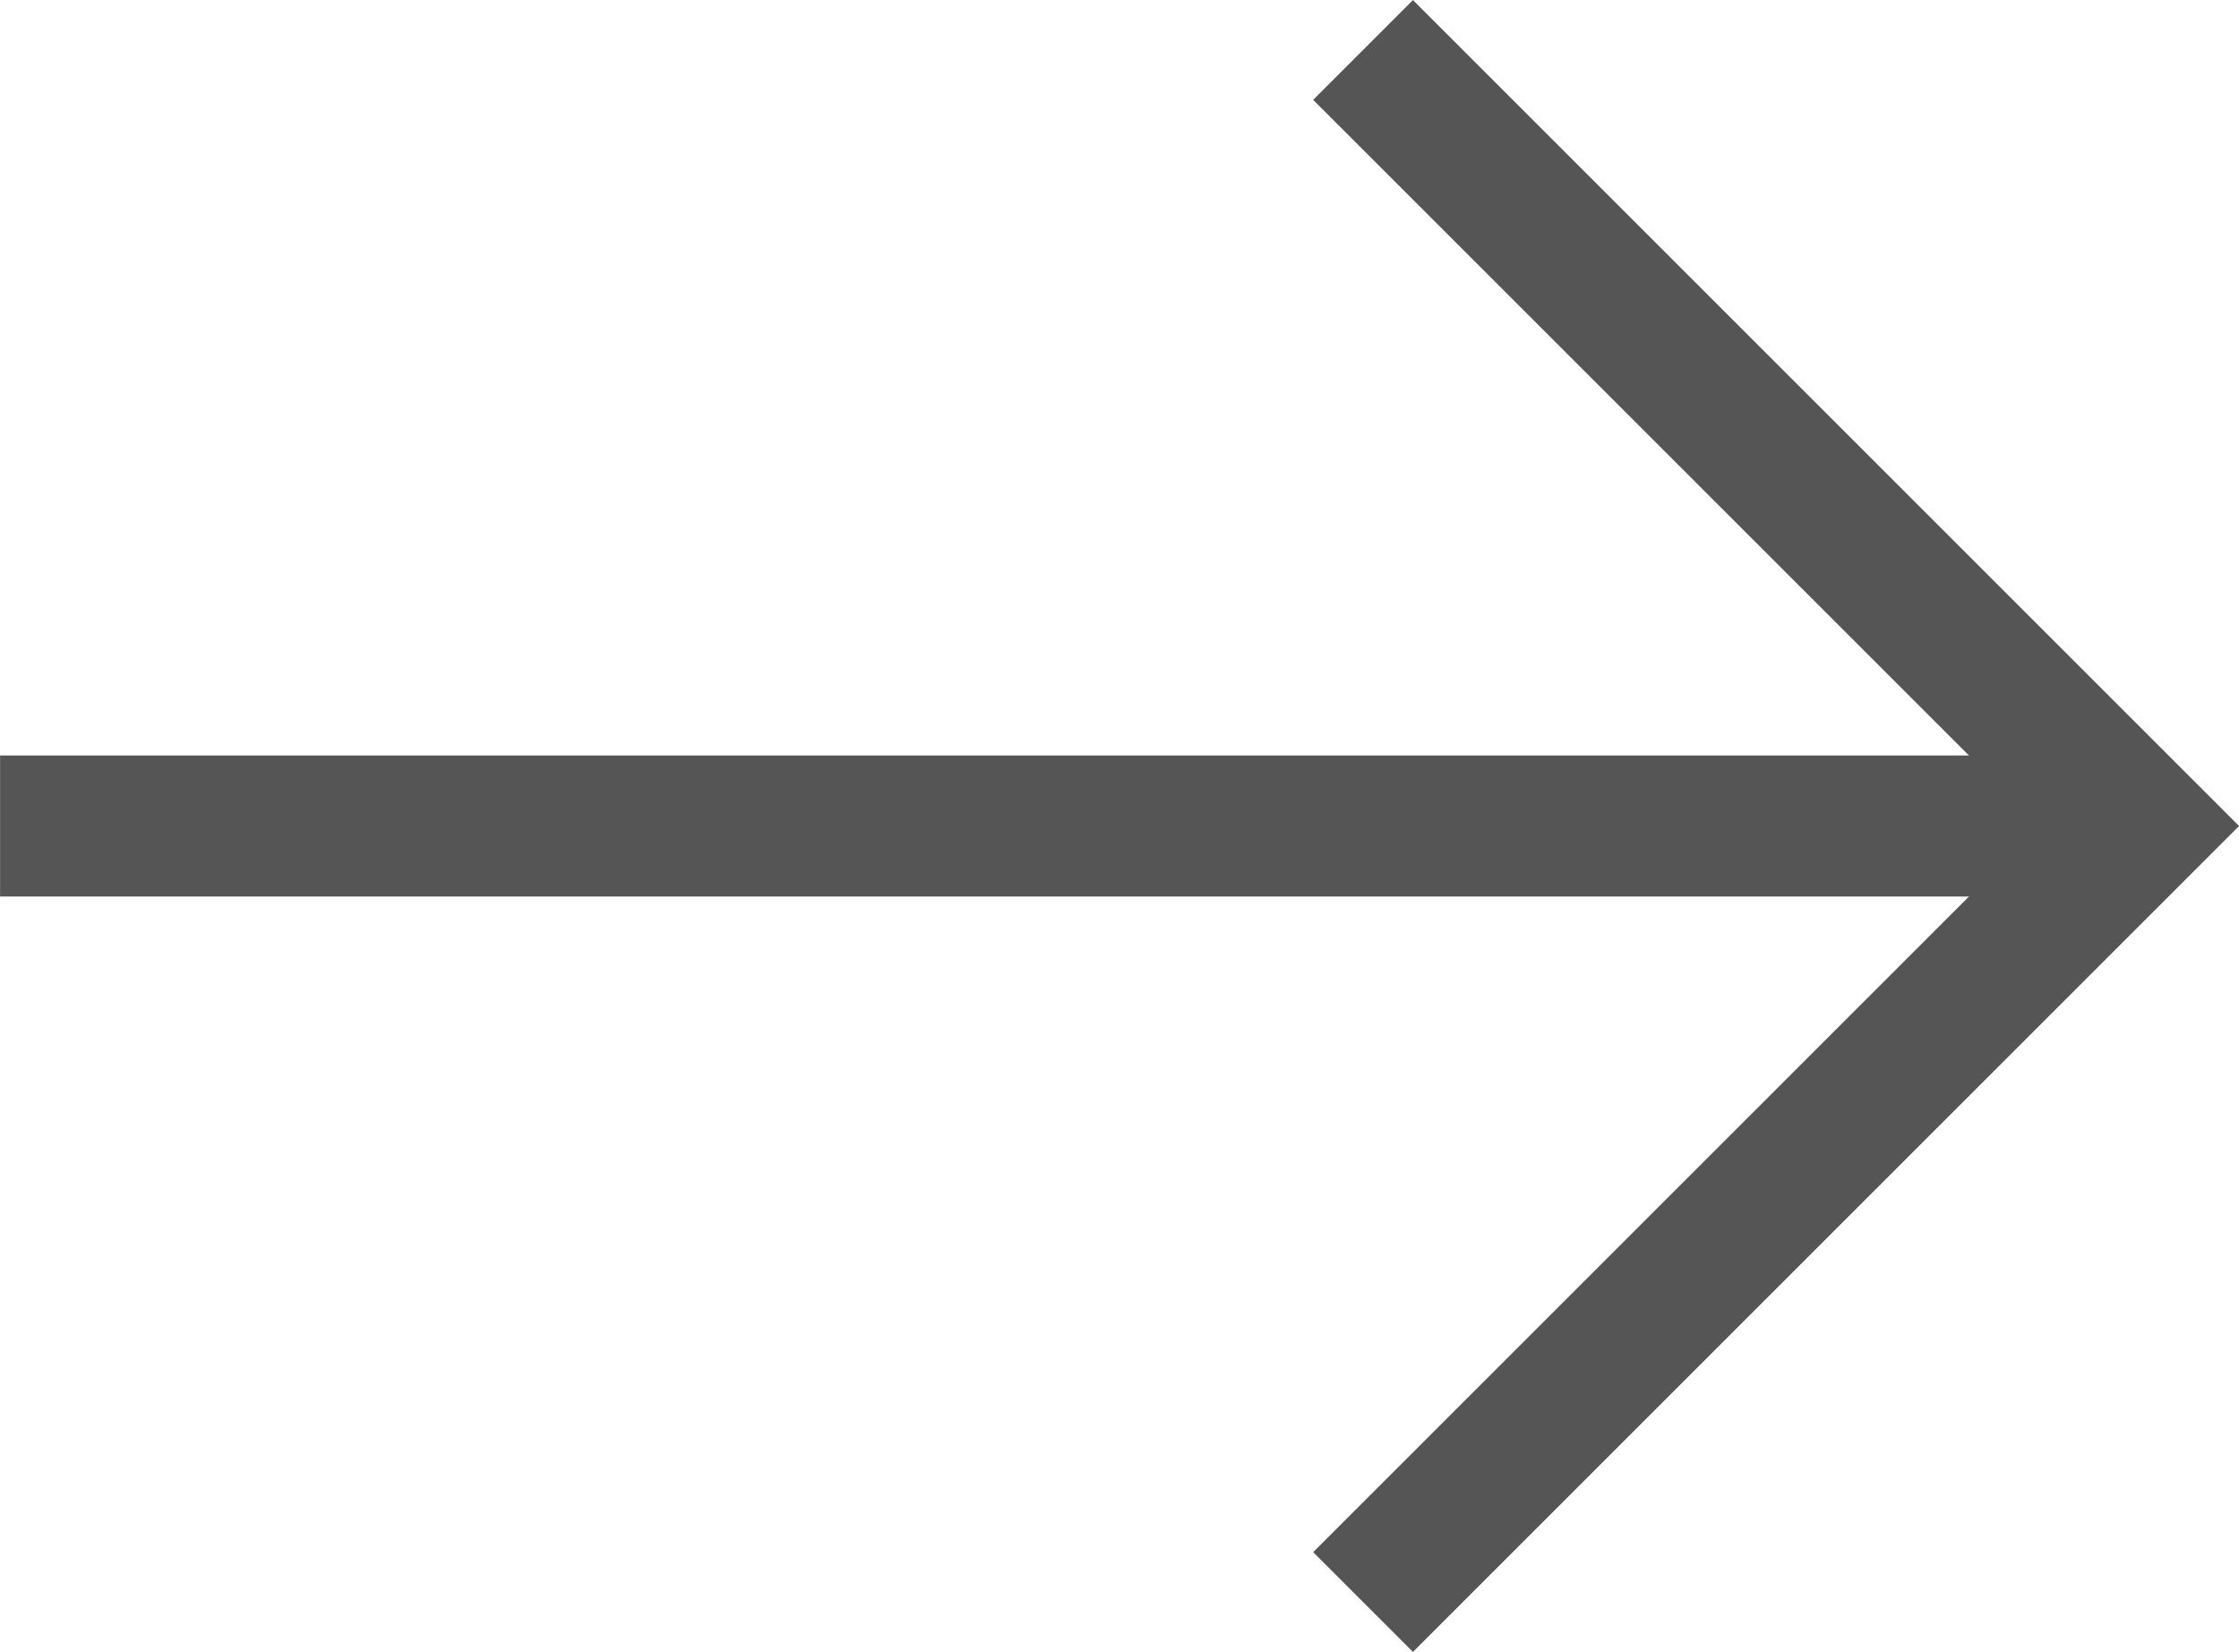
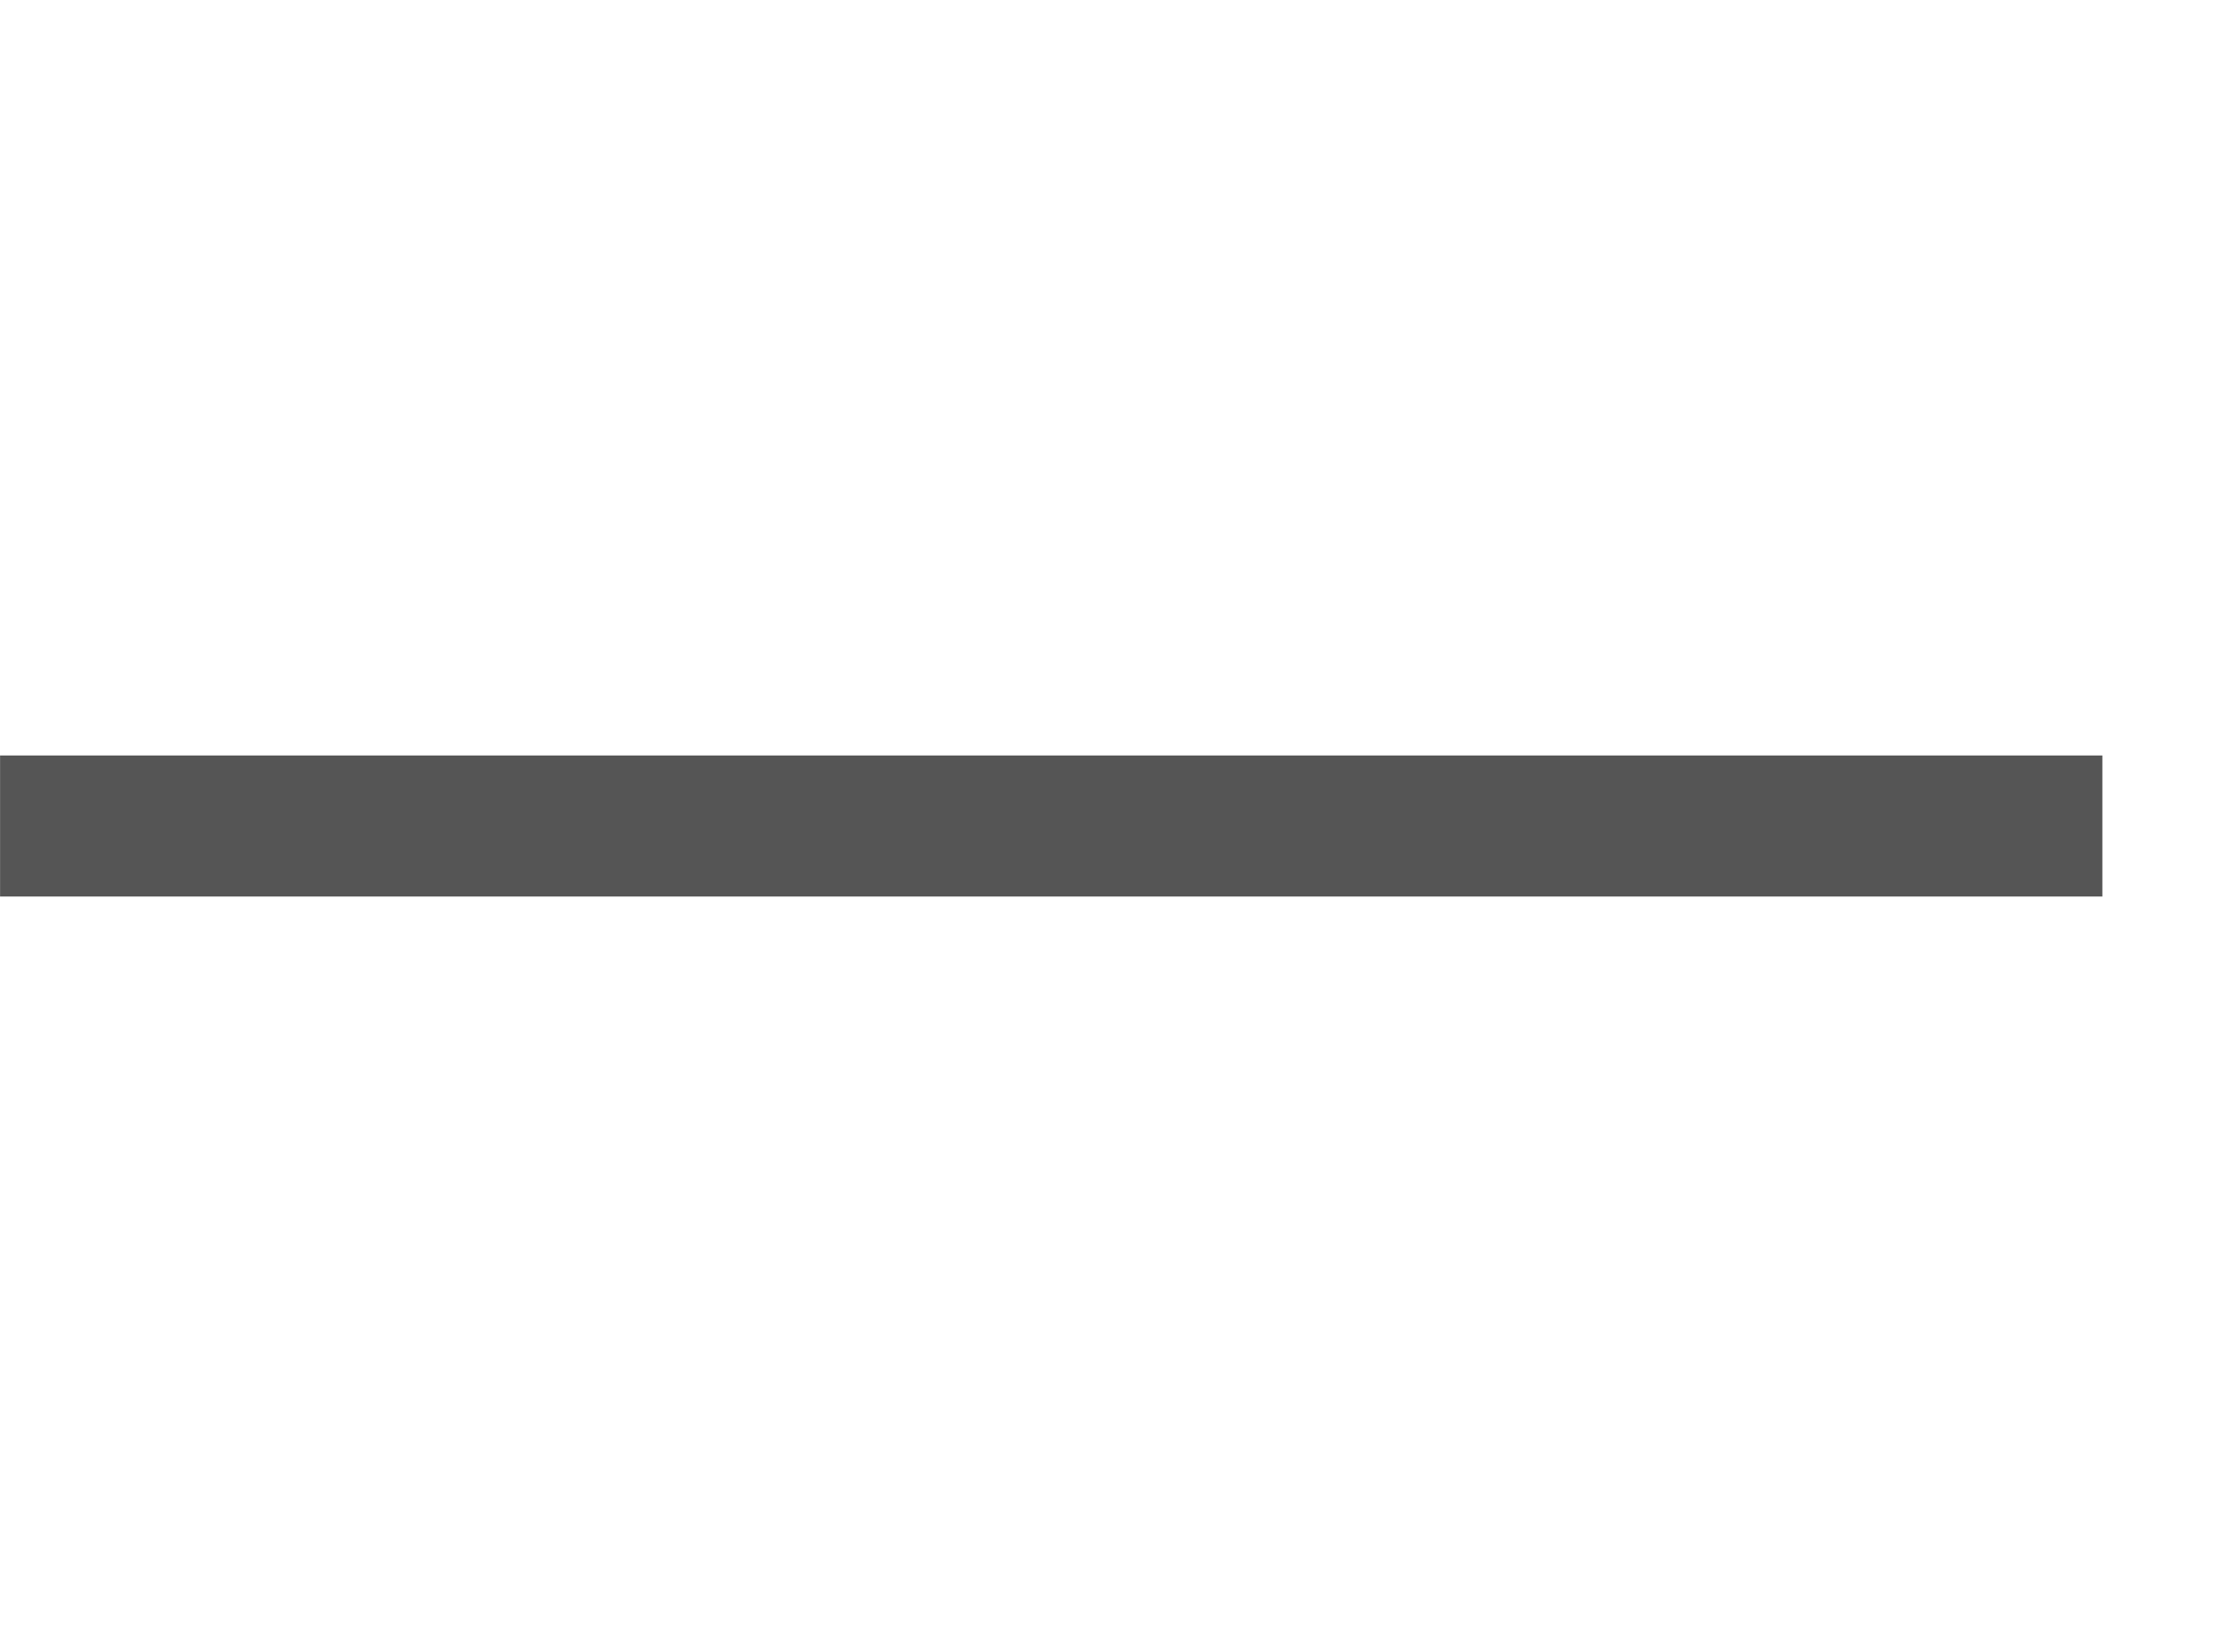
<svg xmlns="http://www.w3.org/2000/svg" width="31.729" height="23.414" viewBox="0 0 31.729 23.414">
  <defs>
    <style>
            .prefix__cls-1{fill:none;stroke:#555;stroke-width:2px}
        </style>
  </defs>
  <g transform="rotate(180 15.158 11.354)">
-     <path d="M0 0l11 11L22 0" class="prefix__cls-1" data-name="Pfad 383" transform="rotate(90 5.5 5.5)" />
    <path d="M0 .5h29.792" class="prefix__cls-1" data-name="Pfad 595" transform="translate(.523 10.5)" />
  </g>
</svg>